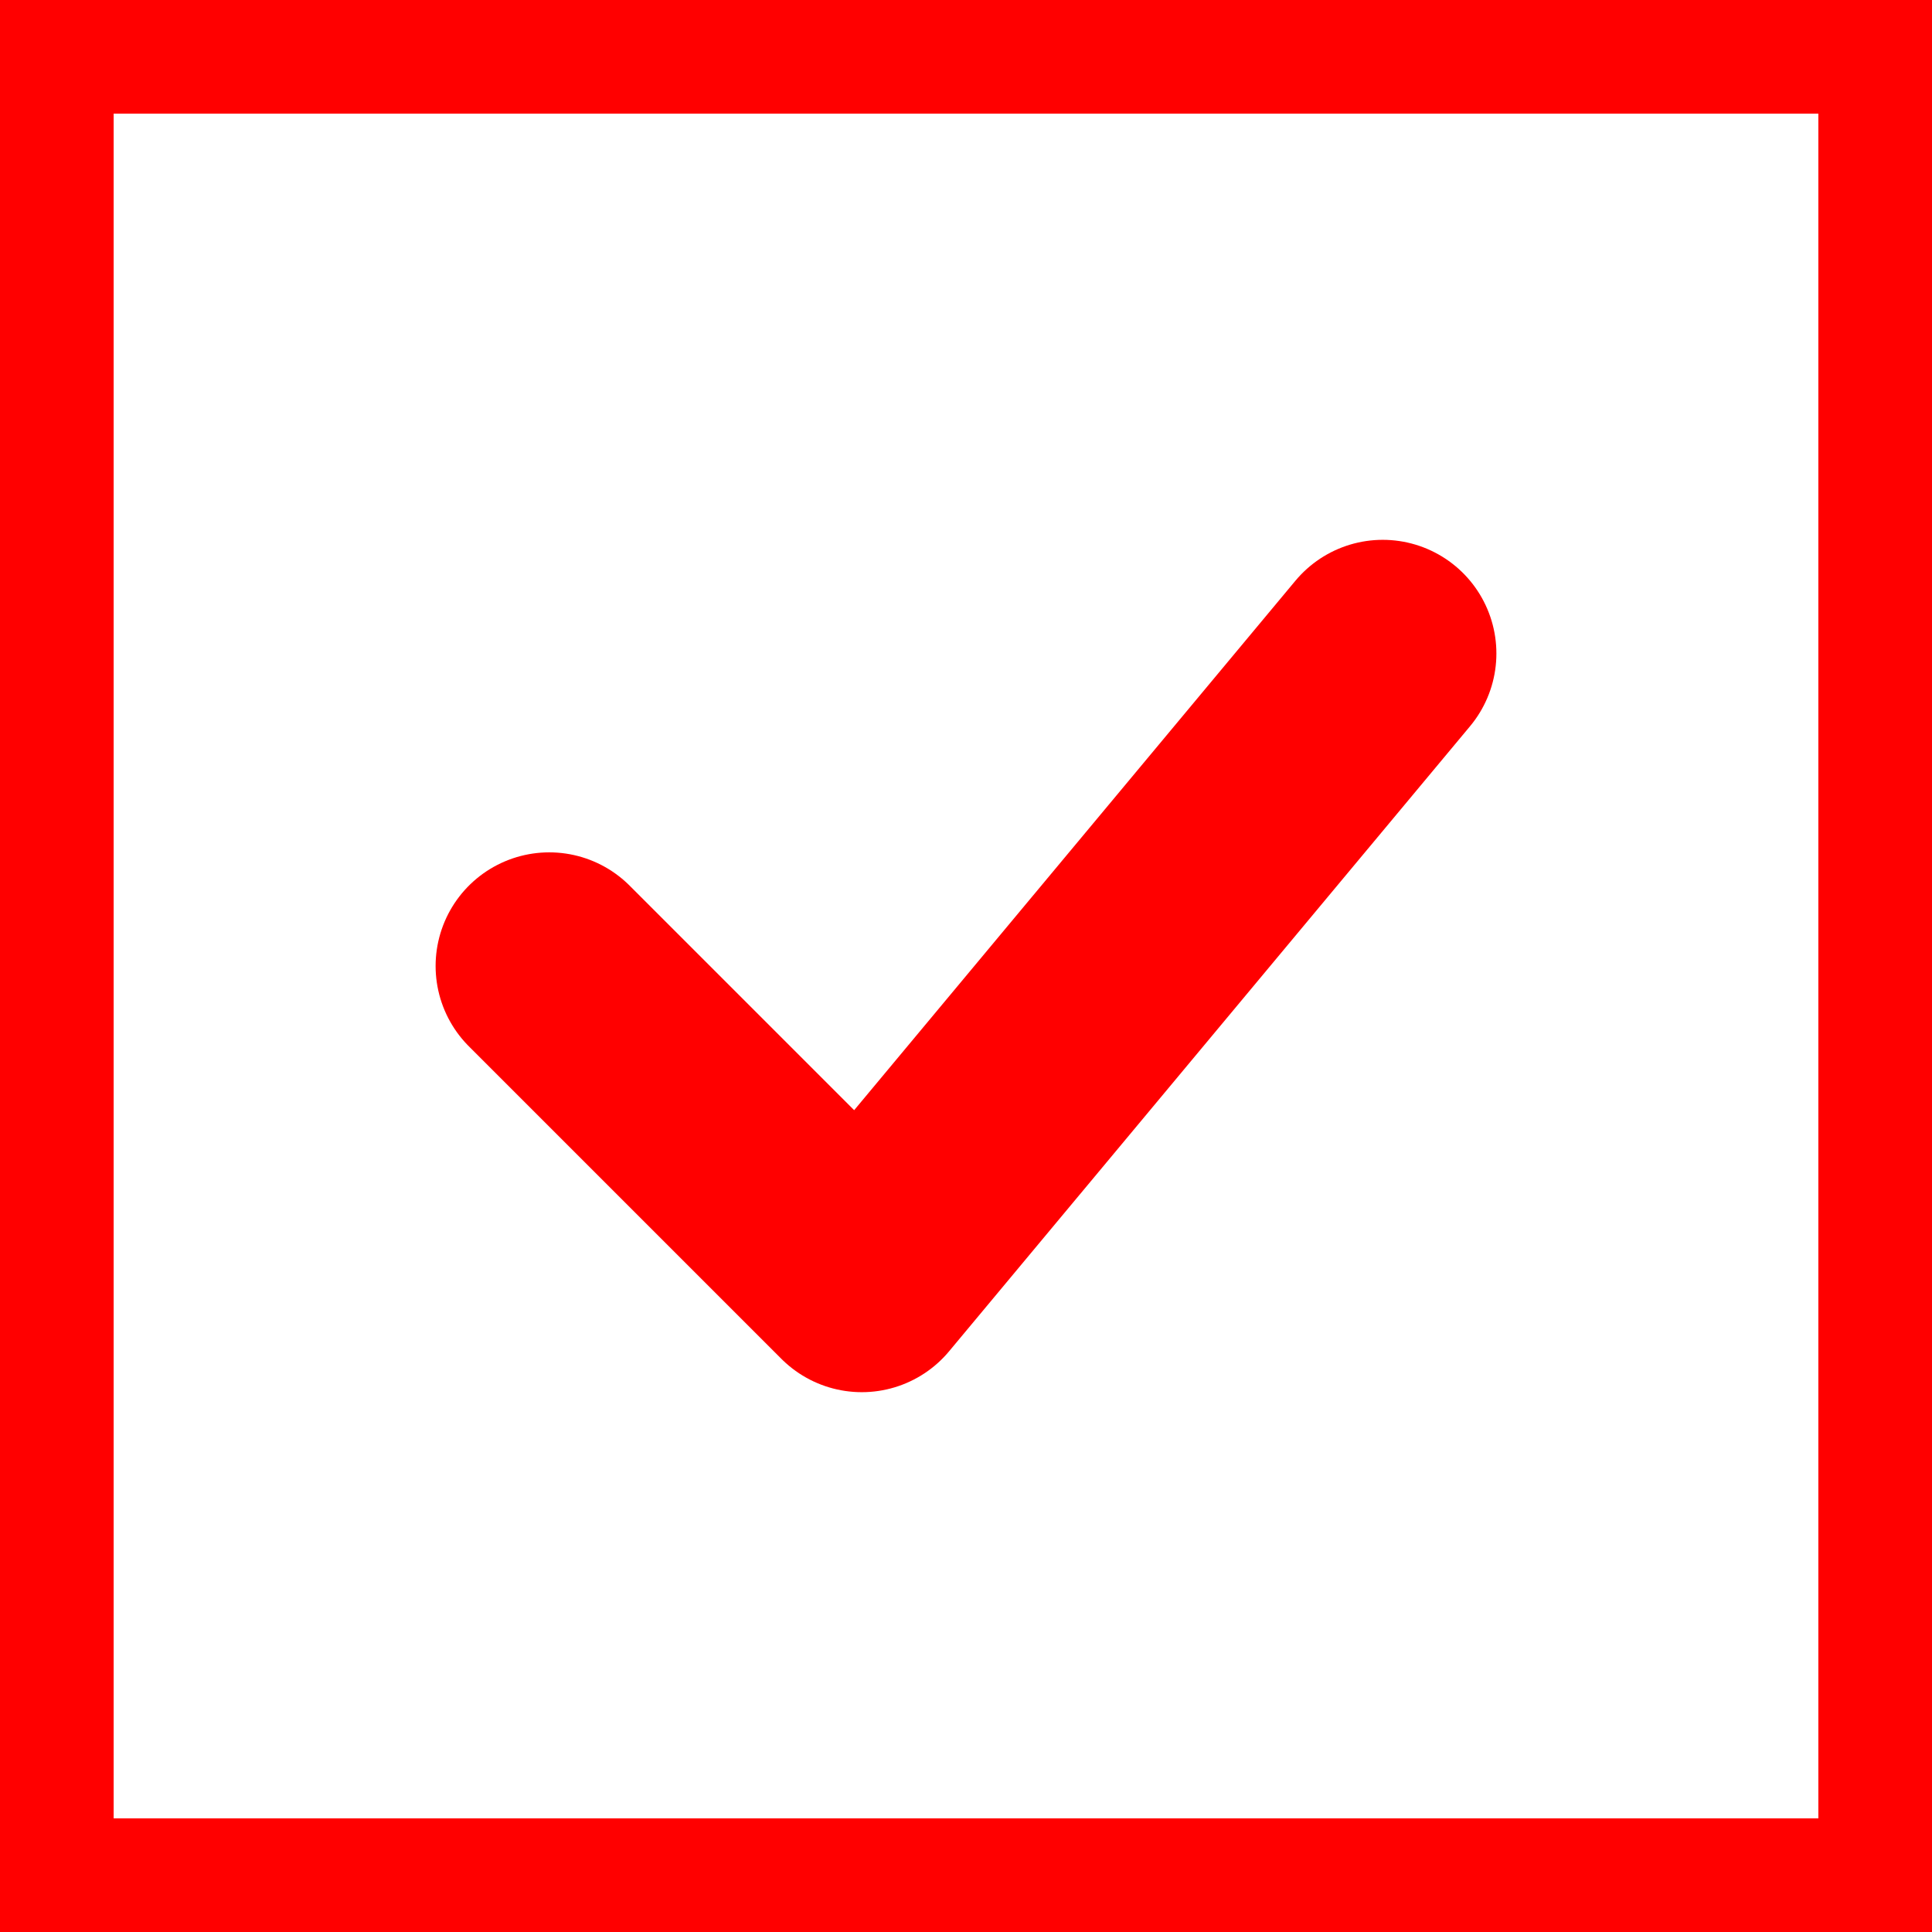
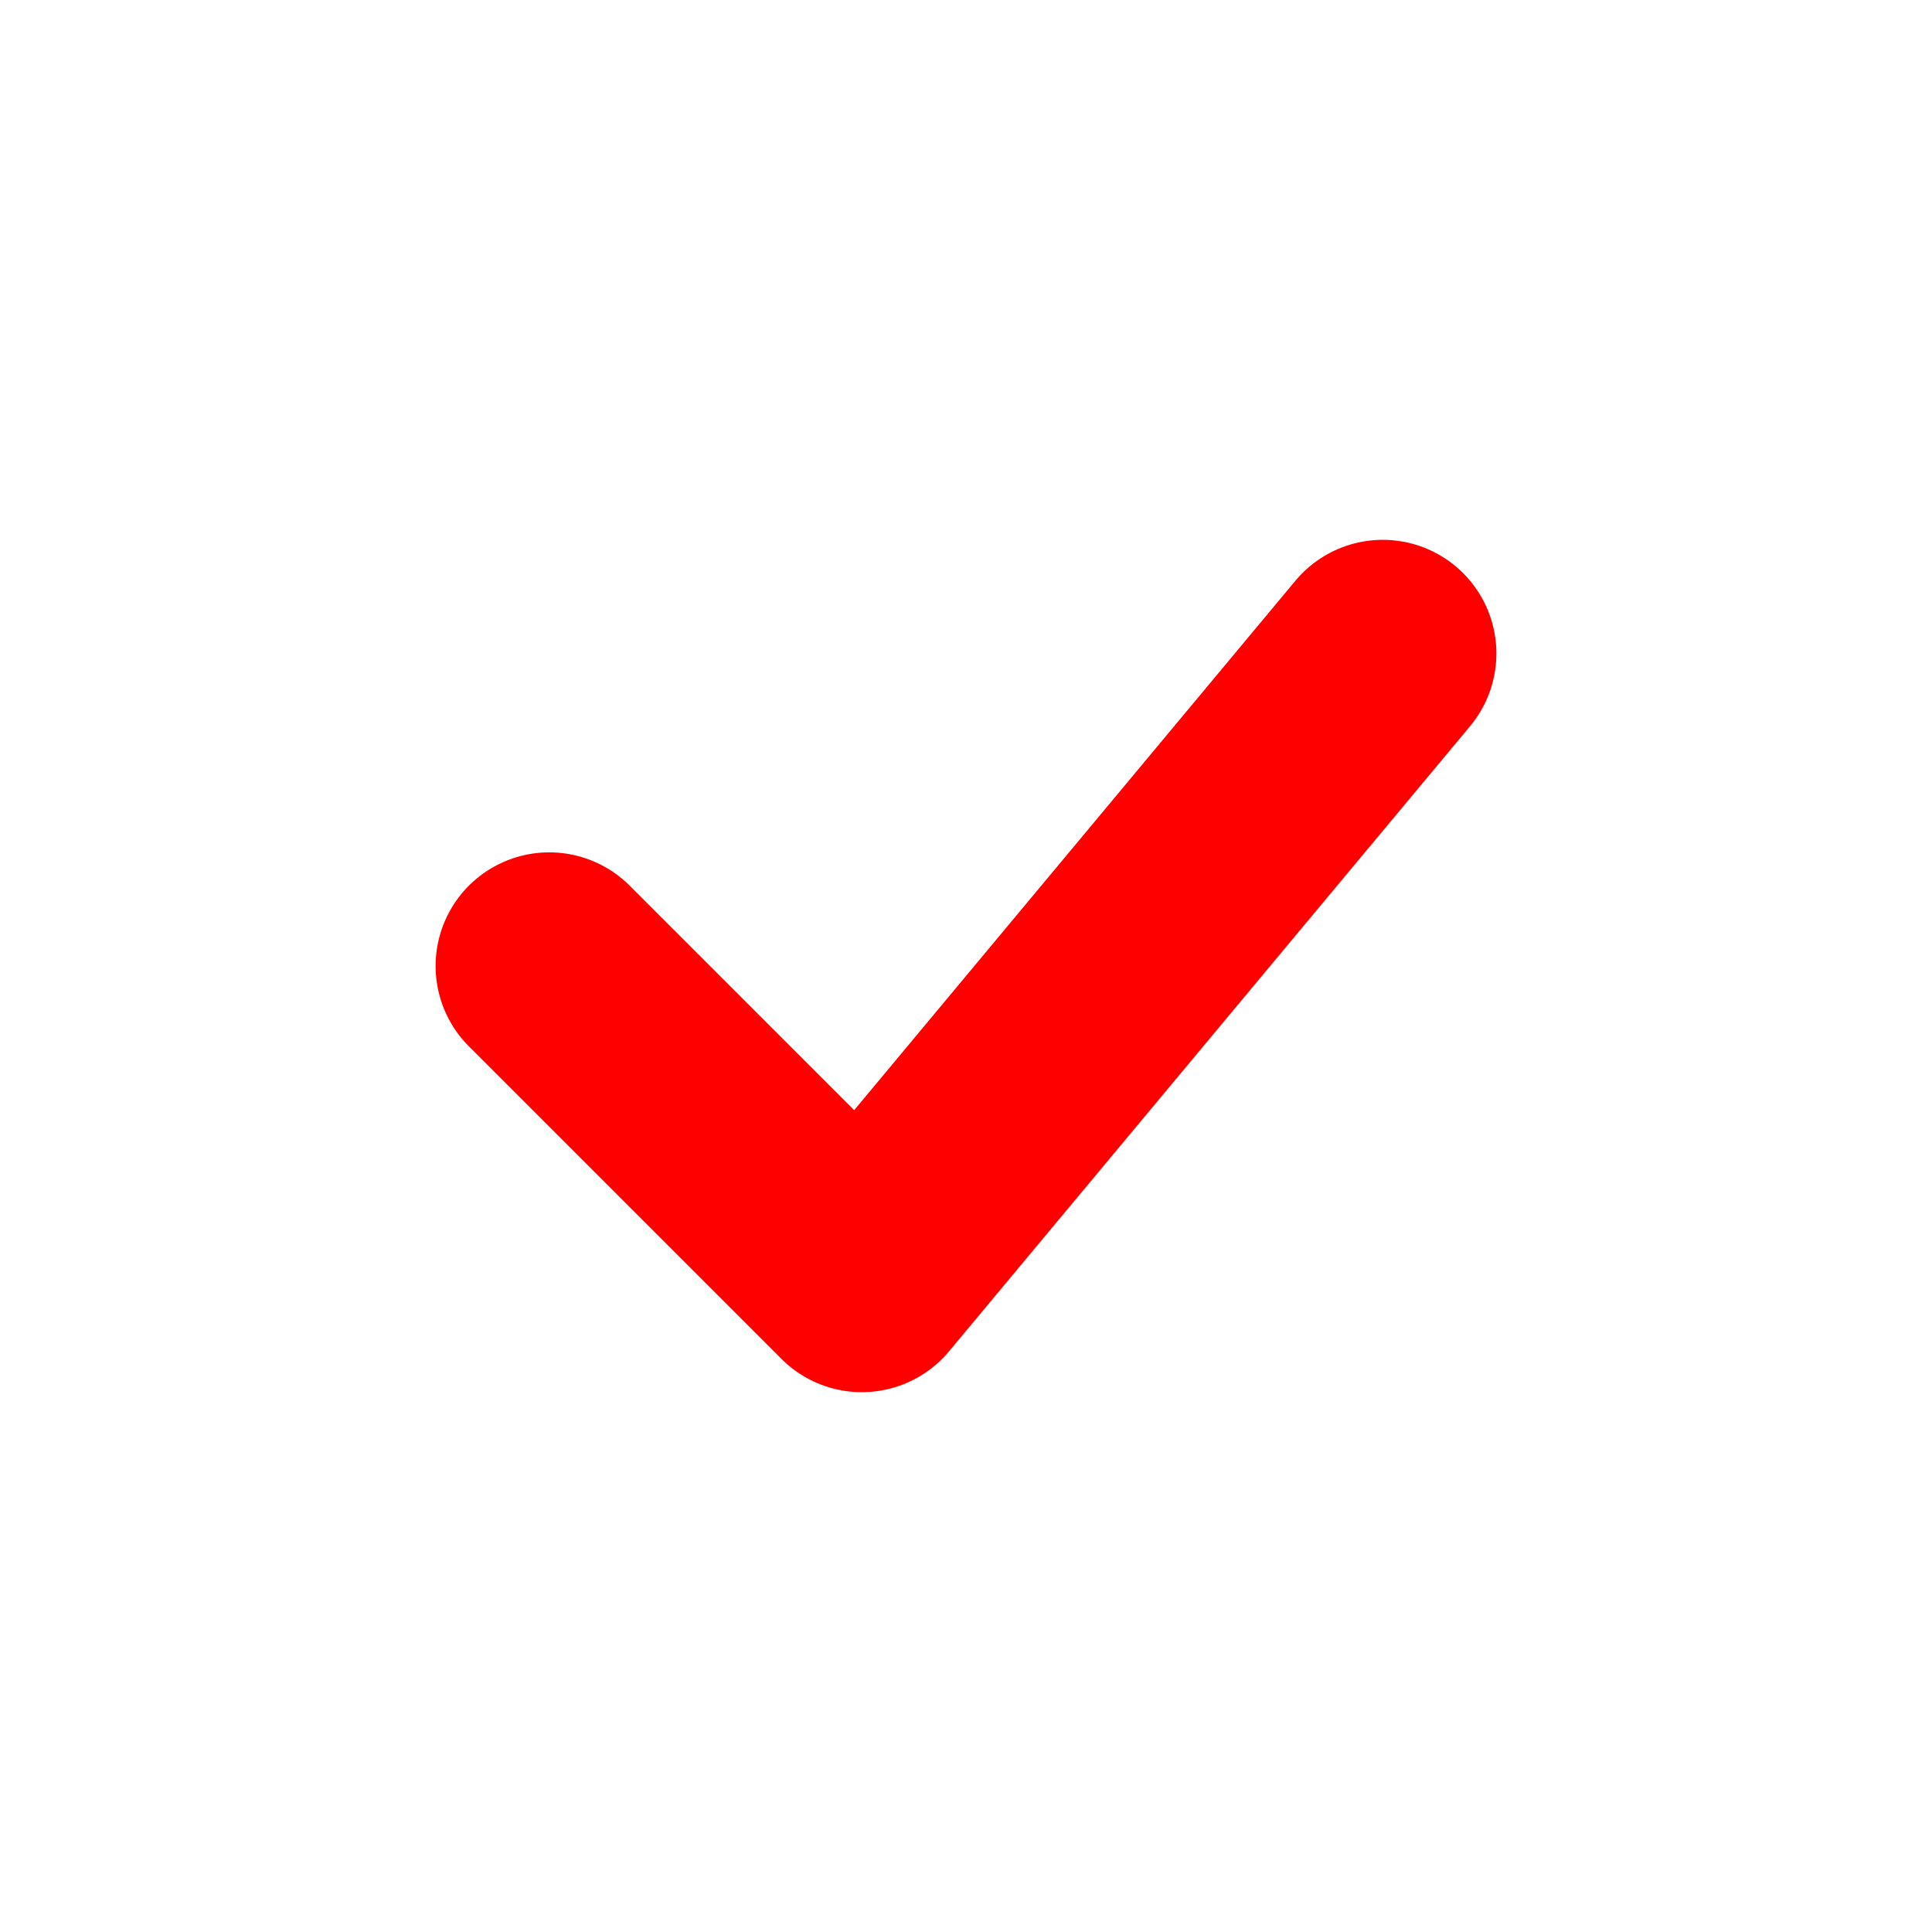
<svg xmlns="http://www.w3.org/2000/svg" width="17" height="17" viewBox="0 0 17 17" fill="none">
  <path d="M4.833 8.5L7.583 11.25L12.167 5.75" stroke="#FF0000" stroke-width="2" stroke-linecap="round" stroke-linejoin="round" />
-   <rect x="0.5" y="0.5" width="16" height="16" stroke="#FF0000" />
</svg>